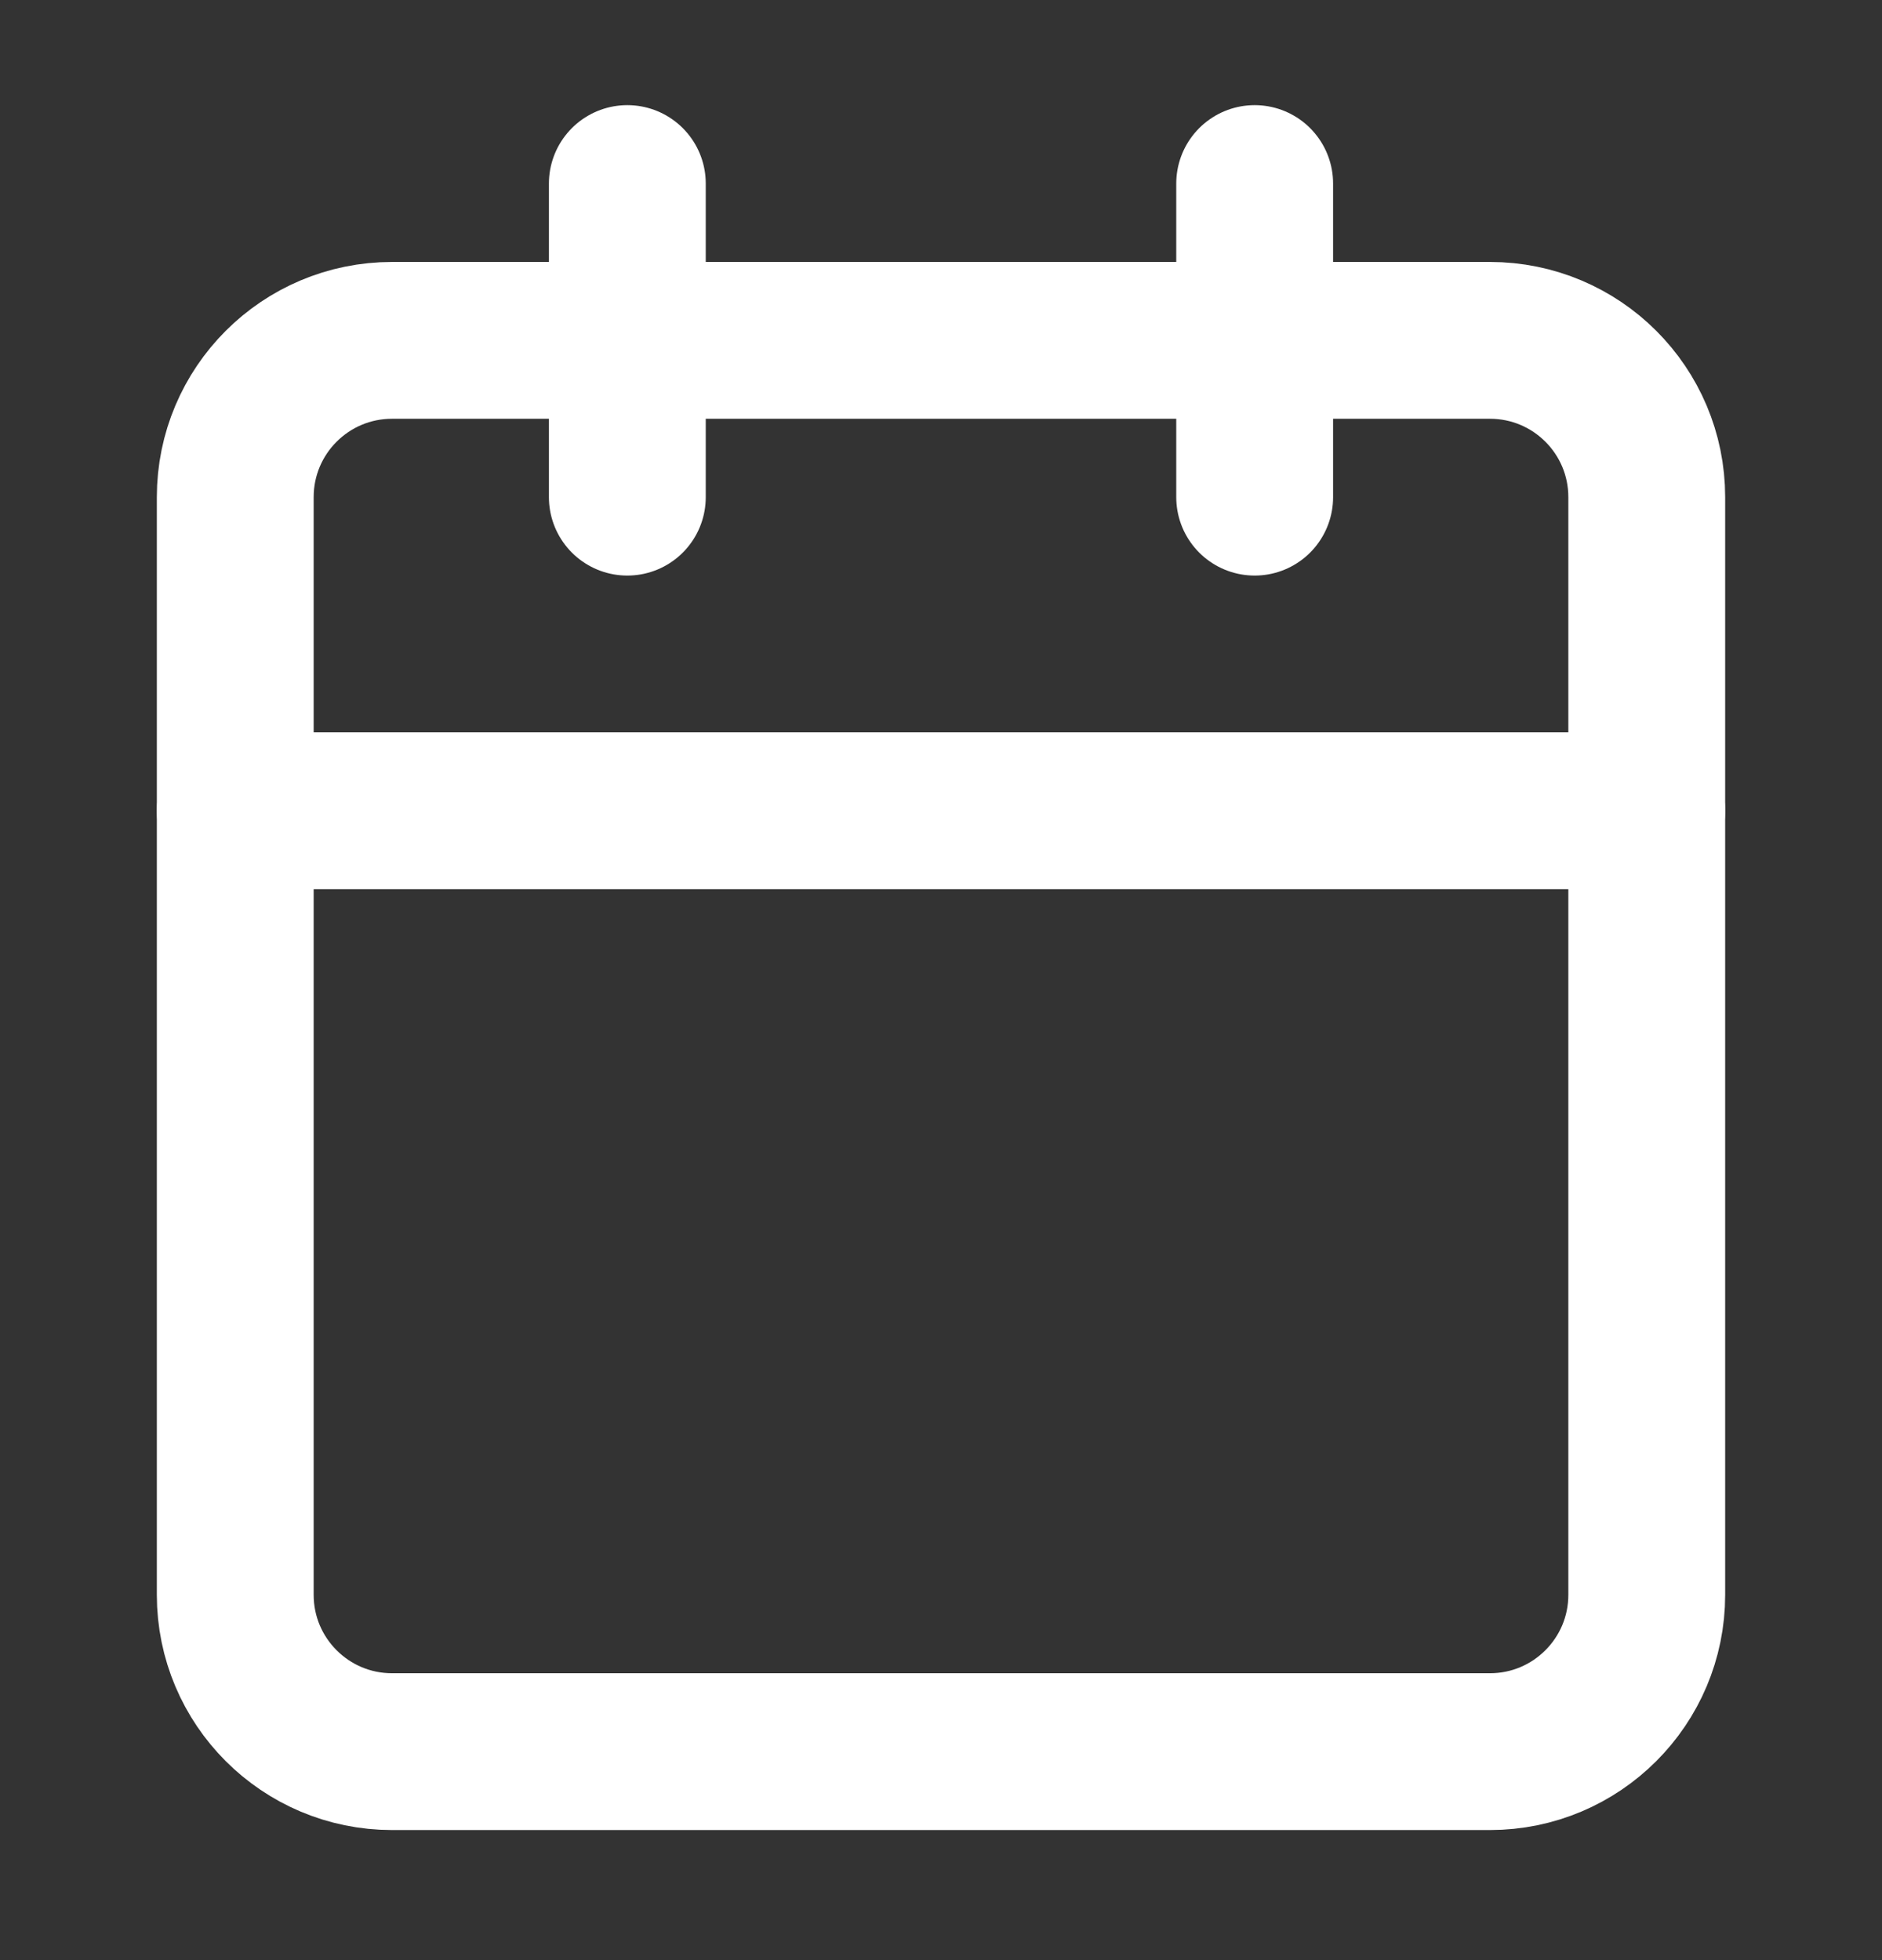
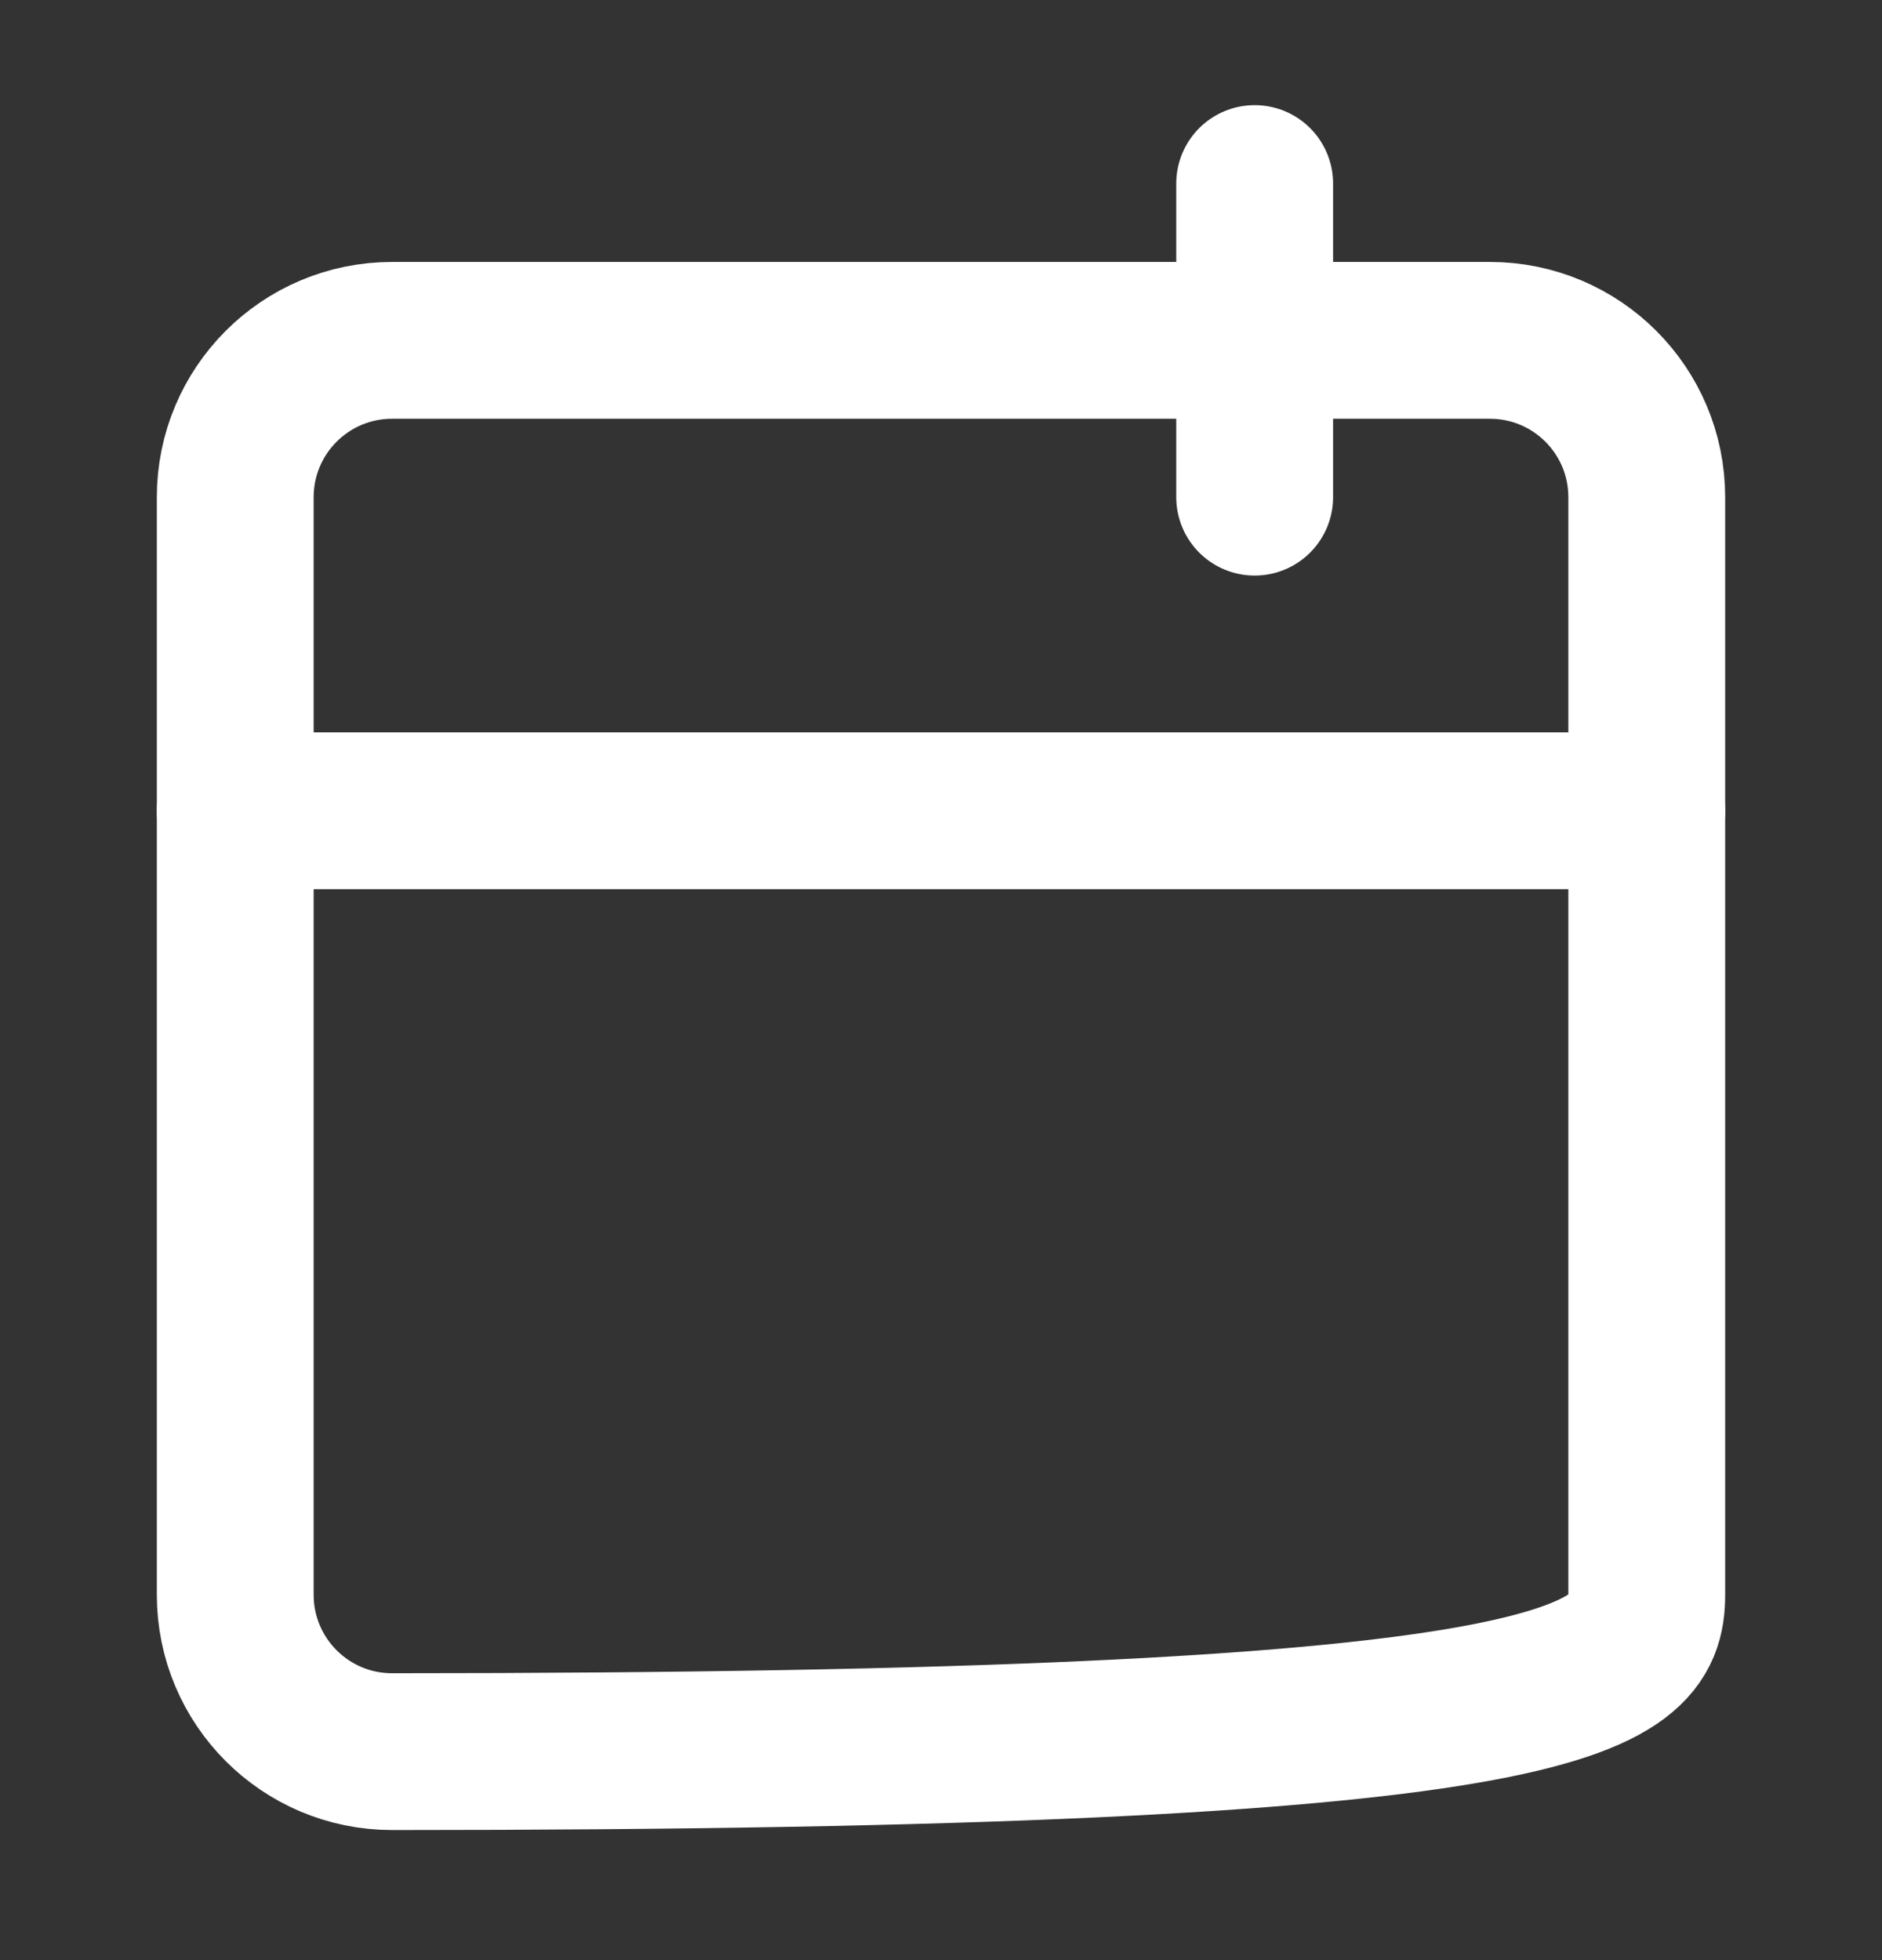
<svg xmlns="http://www.w3.org/2000/svg" width="24" height="25" viewBox="0 0 24 25" fill="none">
  <rect x="0" y="0" width="24" height="25" fill="#333333" stroke="none" />
-   <path d="M19 4.341H5C3.895 4.341 3 5.236 3 6.341V20.341C3 21.445 3.895 22.341 5 22.341H19C20.105 22.341 21 21.445 21 20.341V6.341C21 5.236 20.105 4.341 19 4.341Z" stroke="white" stroke-width="2" stroke-linecap="round" stroke-linejoin="round" />
+   <path d="M19 4.341H5C3.895 4.341 3 5.236 3 6.341V20.341C3 21.445 3.895 22.341 5 22.341C20.105 22.341 21 21.445 21 20.341V6.341C21 5.236 20.105 4.341 19 4.341Z" stroke="white" stroke-width="2" stroke-linecap="round" stroke-linejoin="round" />
  <path d="M16 2.341V6.341" stroke="white" stroke-width="2" stroke-linecap="round" stroke-linejoin="round" />
-   <path d="M8 2.341V6.341" stroke="white" stroke-width="2" stroke-linecap="round" stroke-linejoin="round" />
  <path d="M3 10.341H21" stroke="white" stroke-width="2" stroke-linecap="round" stroke-linejoin="round" />
</svg>